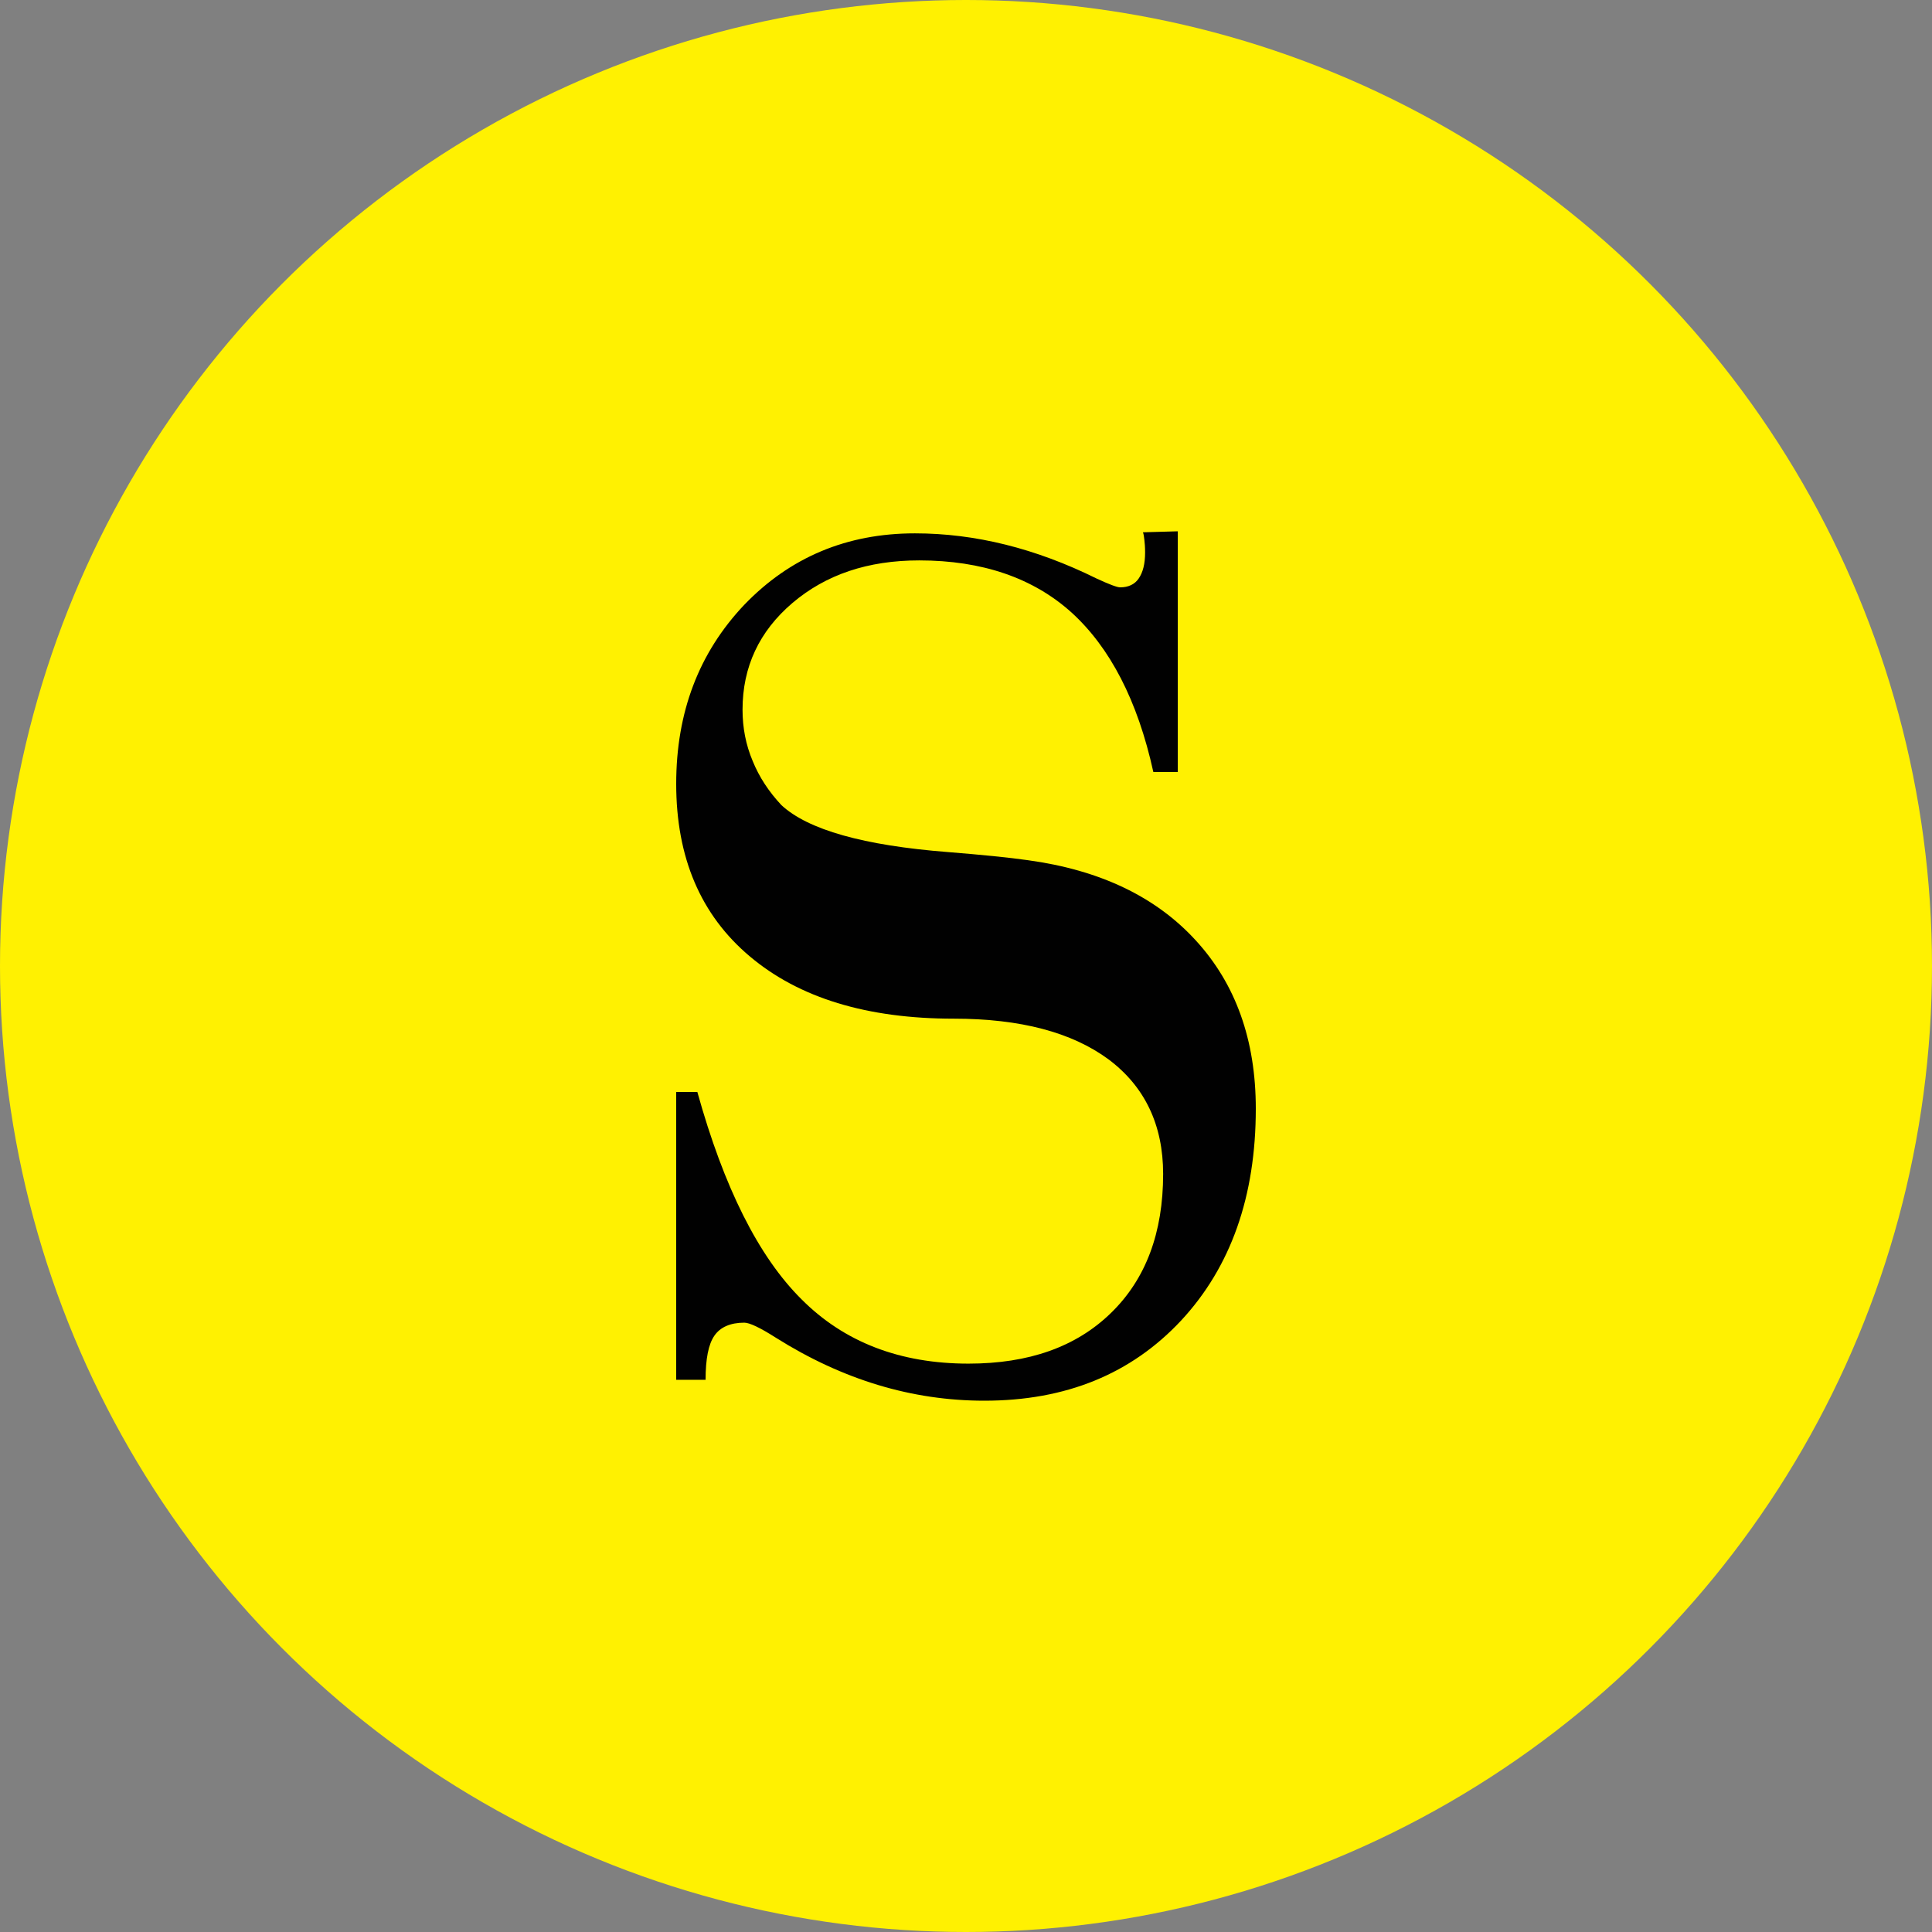
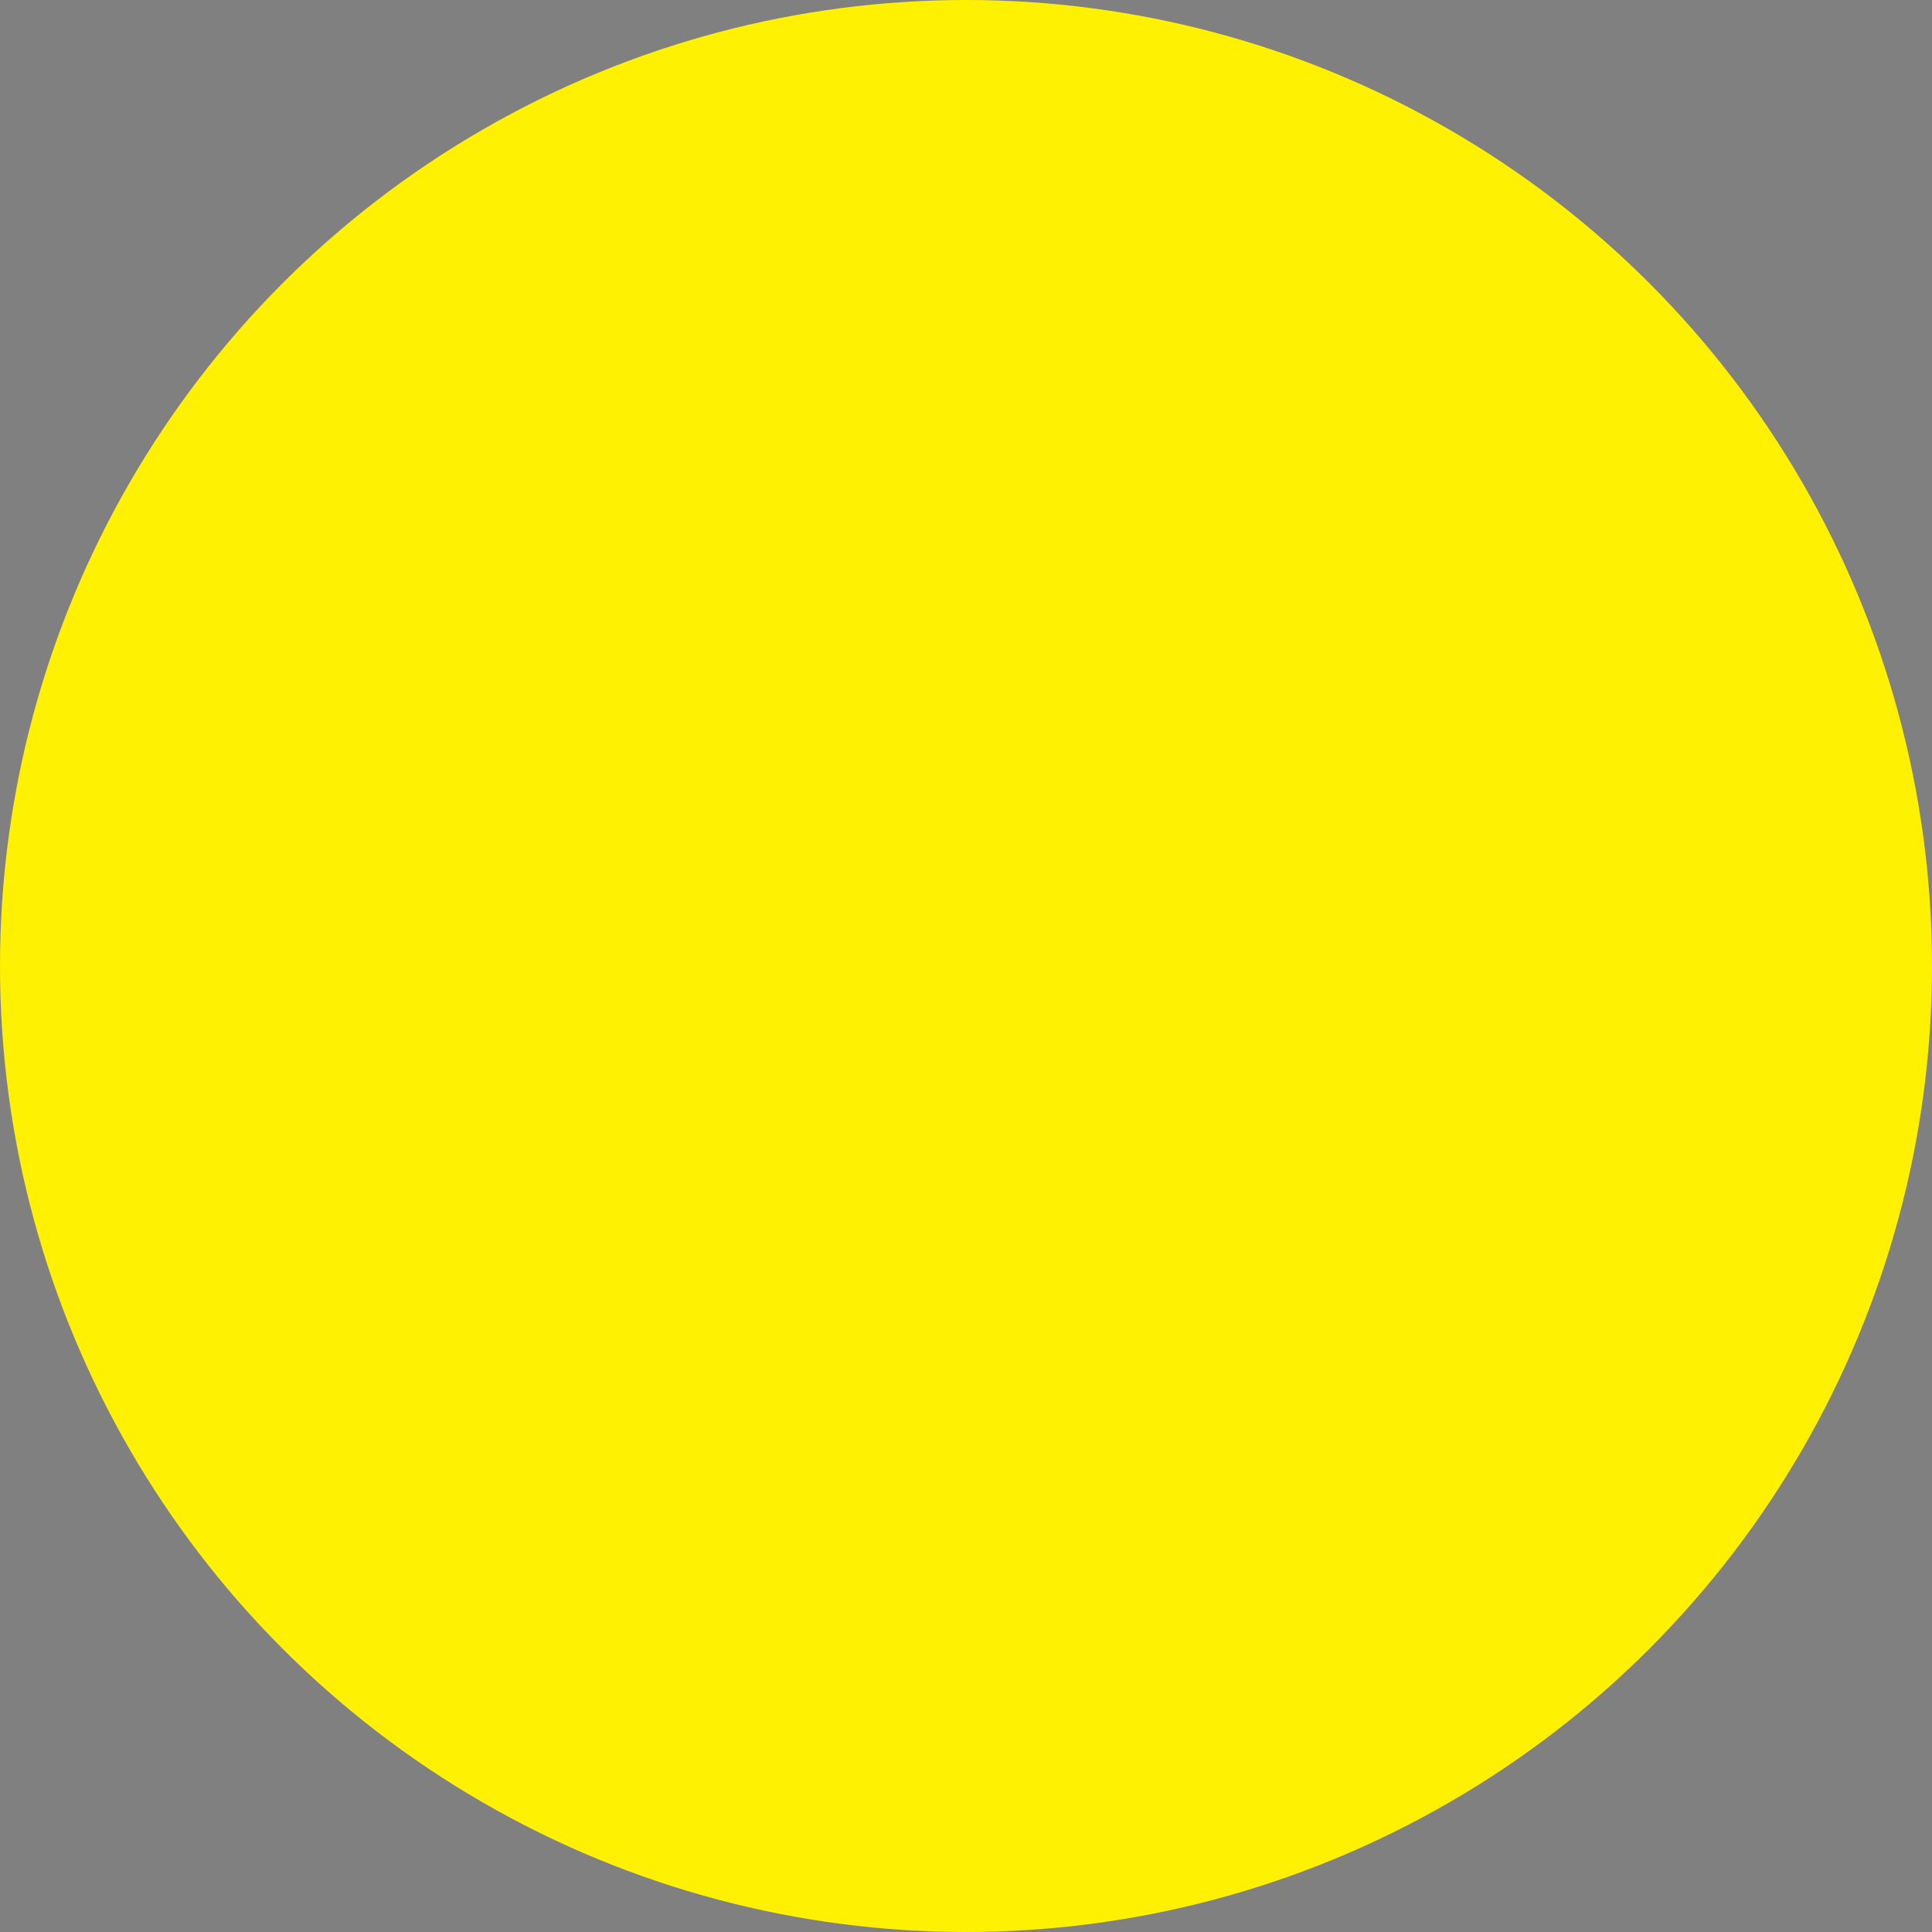
<svg xmlns="http://www.w3.org/2000/svg" width="80" height="80" viewBox="0 0 80 80" fill="none">
  <rect x="0" y="0" width="80" height="80" fill="#808080" stroke="none" />
  <circle cx="40" cy="40" r="40" fill="#FFF101" class="circle" />
-   <path d="M28 57.133V45.215H28.875C29.975 49.167 31.405 52.029 33.187 53.799C34.954 55.573 37.261 56.465 40.103 56.465C42.595 56.465 44.558 55.776 46.005 54.365C47.444 52.965 48.163 51.047 48.163 48.61C48.163 46.58 47.402 44.987 45.899 43.864C44.385 42.747 42.256 42.181 39.495 42.181C35.891 42.181 33.083 41.319 31.046 39.6C29.01 37.886 28 35.503 28 32.456C28 29.497 28.937 27.028 30.819 25.043C32.713 23.075 35.062 22.085 37.885 22.085C40.38 22.085 42.881 22.706 45.408 23.956C45.931 24.198 46.258 24.321 46.382 24.321C46.72 24.321 46.986 24.198 47.15 23.956C47.326 23.702 47.416 23.346 47.416 22.879C47.416 22.651 47.401 22.483 47.386 22.356C47.37 22.228 47.36 22.126 47.327 22.041L48.77 22V31.966H47.757C47.106 29.002 45.961 26.81 44.368 25.361C42.779 23.929 40.667 23.205 38.064 23.205C35.937 23.205 34.202 23.79 32.815 24.966C31.437 26.14 30.747 27.614 30.747 29.387C30.747 30.14 30.885 30.845 31.167 31.512C31.437 32.178 31.835 32.78 32.354 33.336C33.457 34.36 35.759 35.008 39.237 35.281C40.666 35.396 41.766 35.505 42.555 35.618C45.547 36.025 47.863 37.135 49.513 38.939C51.165 40.738 52 43.063 52 45.908C52 49.535 50.97 52.46 48.907 54.681C46.837 56.894 44.136 58 40.759 58C37.765 58 34.899 57.135 32.13 55.394C31.464 54.969 31.033 54.769 30.819 54.769C30.247 54.769 29.827 54.953 29.584 55.304C29.334 55.661 29.217 56.268 29.217 57.134H28V57.133Z" fill="#010101" />
  <style>
.circle {
  fill: #FFF101;
  animation: filter-animation 1s infinite;  
}

@keyframes filter-animation {
  0% {fill: #FFF101; }
  33.333% {fill: #71CEE1; }
  66.667% { fill: #ED3596; }
  100% { fill: #FFF101;  }
}
</style>
</svg>